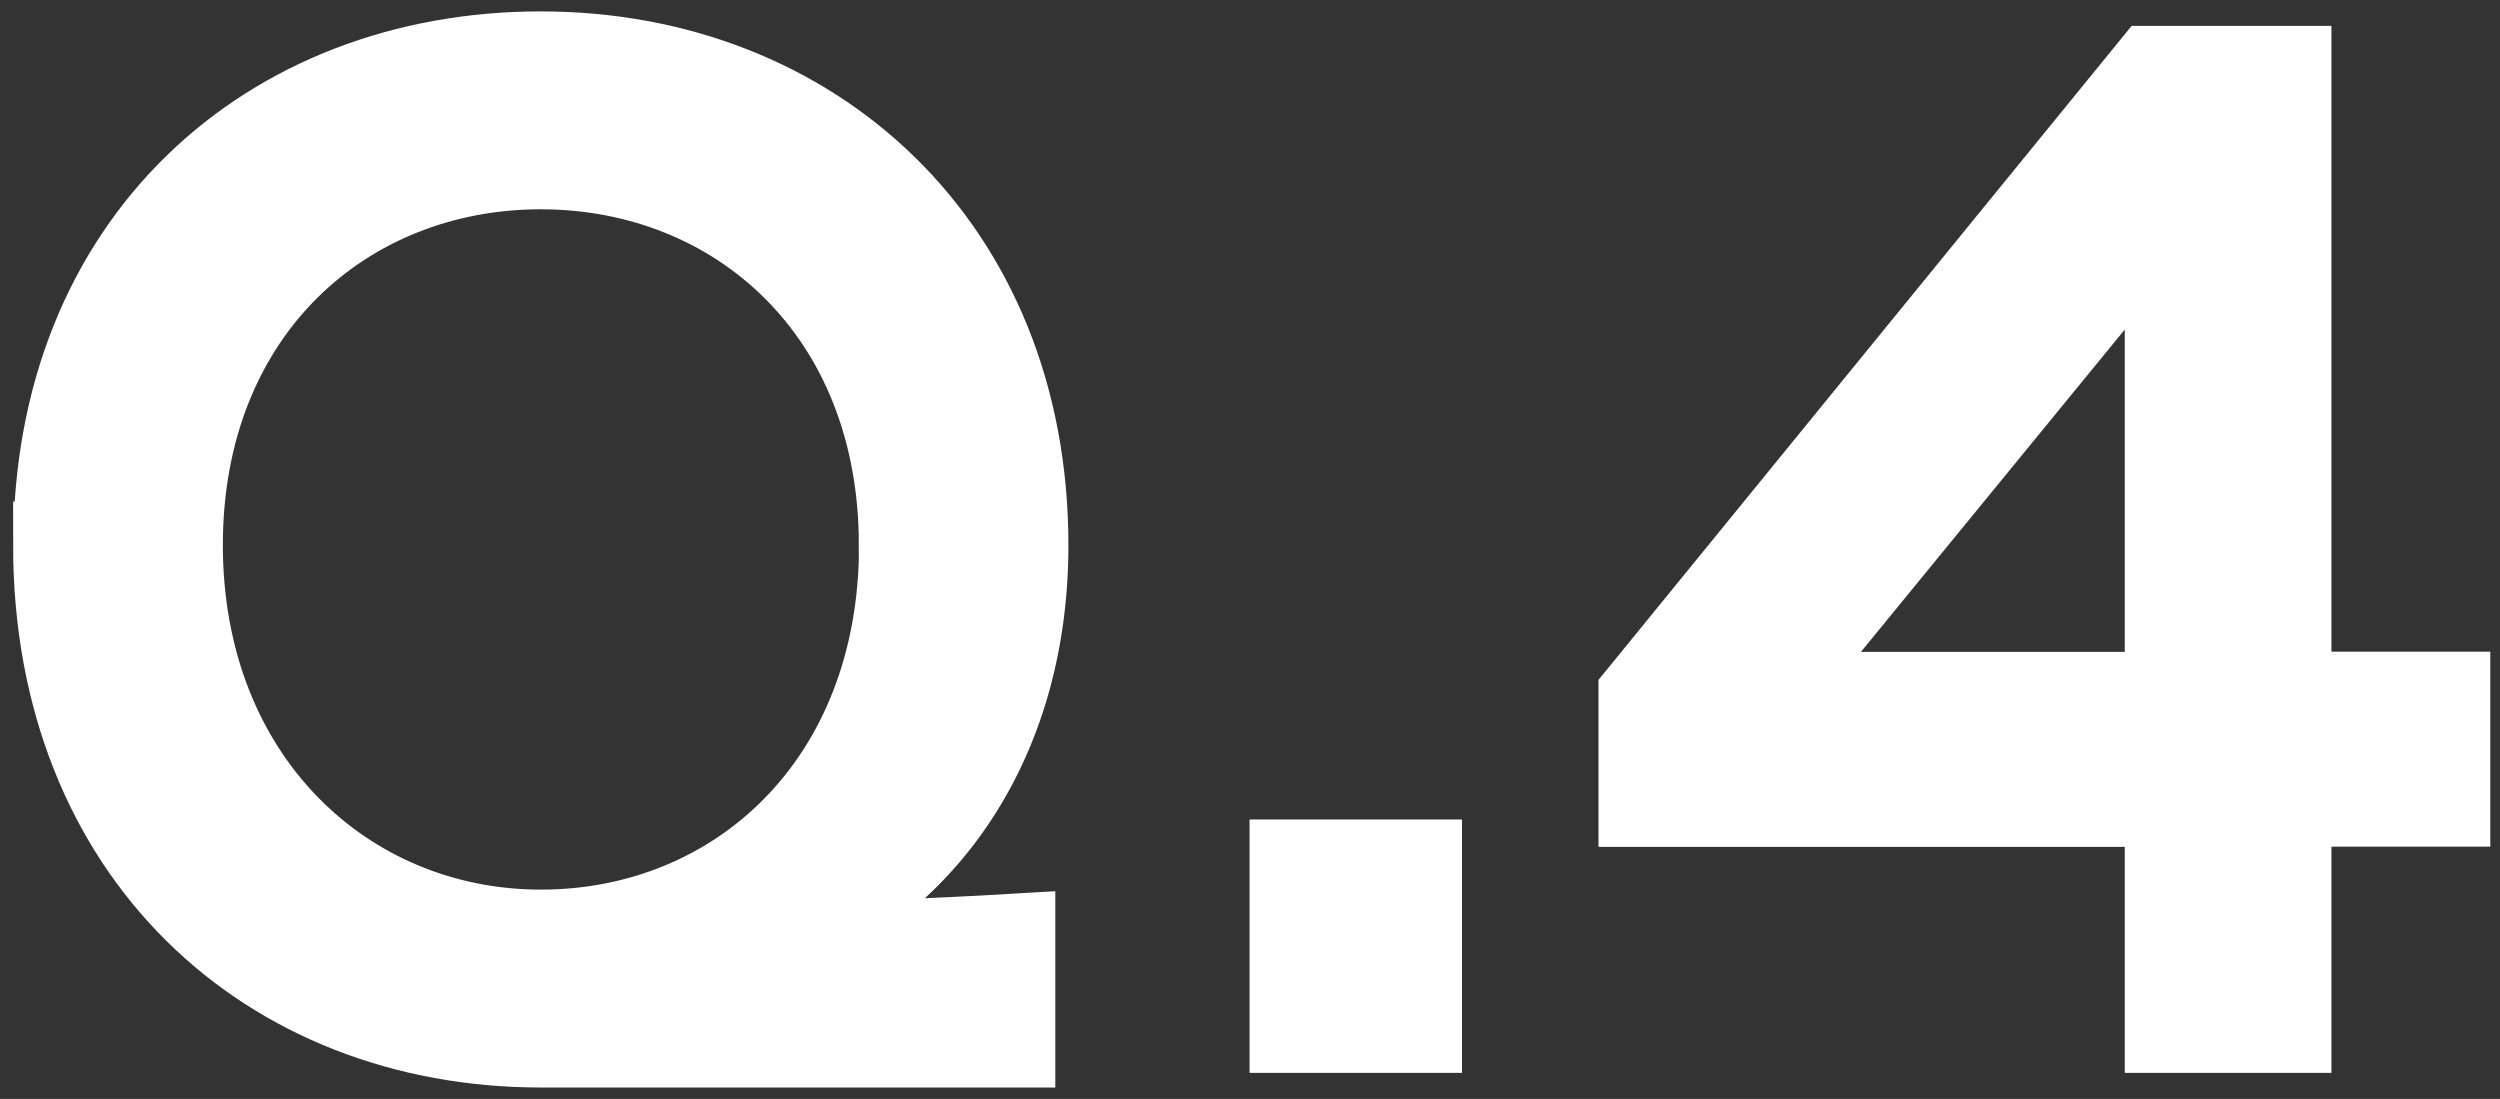
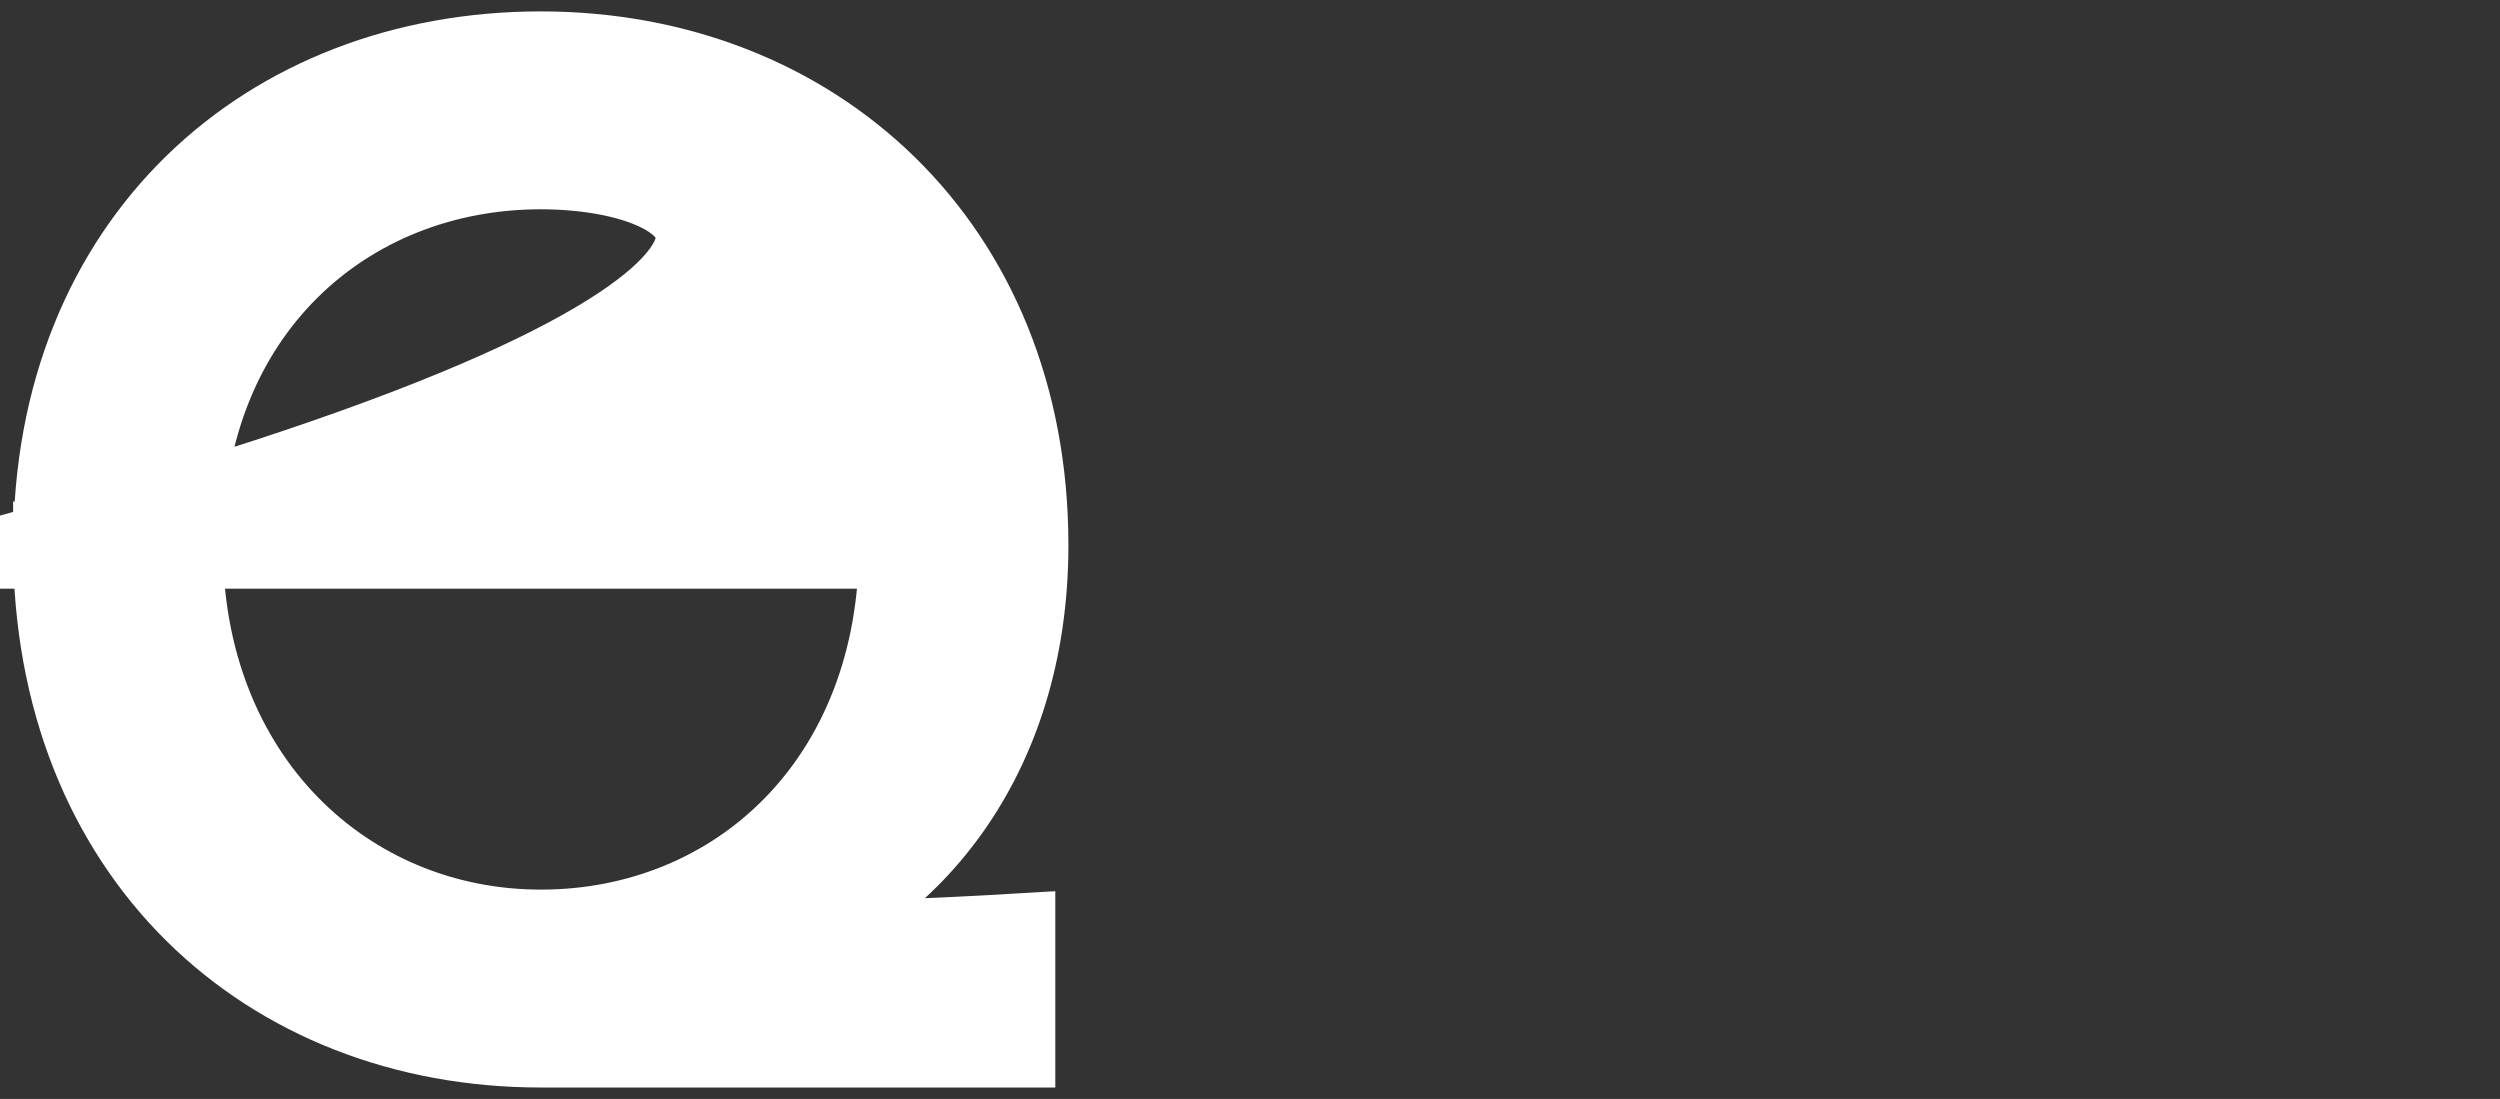
<svg xmlns="http://www.w3.org/2000/svg" width="91" height="40" viewBox="0 0 91 40" fill="none">
  <rect x="0" y="0" width="91" height="40" fill="#333333" stroke="none" />
-   <path d="M2.069 19.842C2.069 8.845 9.814 2 19.683 2C29.552 2 37.305 9.006 37.305 19.842C37.305 27.592 32.952 32.796 27.485 34.444V34.549C30.933 34.388 34.116 34.283 36.828 34.122V38H19.683C9.814 38 2.062 31.043 2.062 19.842H2.069ZM32.847 19.842C32.847 11.293 26.847 6.033 19.683 6.033C12.52 6.033 6.527 11.293 6.527 19.842C6.527 28.392 12.527 33.967 19.69 33.967C26.854 33.967 32.854 28.553 32.854 19.842H32.847Z" fill="white" stroke="white" stroke-width="3.17" stroke-miterlimit="10" />
-   <path d="M47.069 31.414H51.632V37.467H47.069V31.414Z" fill="white" stroke="white" stroke-width="3.17" stroke-miterlimit="10" />
-   <path d="M78.926 29.24H59.77V25.313L78.345 2.526H83.279V25.306H89.062V29.233H83.279V37.467H78.926V29.233V29.24ZM78.926 25.313V7.625H78.87L64.438 25.257V25.313H78.926Z" fill="white" stroke="white" stroke-width="3.17" stroke-miterlimit="10" />
+   <path d="M2.069 19.842C2.069 8.845 9.814 2 19.683 2C29.552 2 37.305 9.006 37.305 19.842C37.305 27.592 32.952 32.796 27.485 34.444V34.549C30.933 34.388 34.116 34.283 36.828 34.122V38H19.683C9.814 38 2.062 31.043 2.062 19.842H2.069ZC32.847 11.293 26.847 6.033 19.683 6.033C12.52 6.033 6.527 11.293 6.527 19.842C6.527 28.392 12.527 33.967 19.69 33.967C26.854 33.967 32.854 28.553 32.854 19.842H32.847Z" fill="white" stroke="white" stroke-width="3.17" stroke-miterlimit="10" />
</svg>